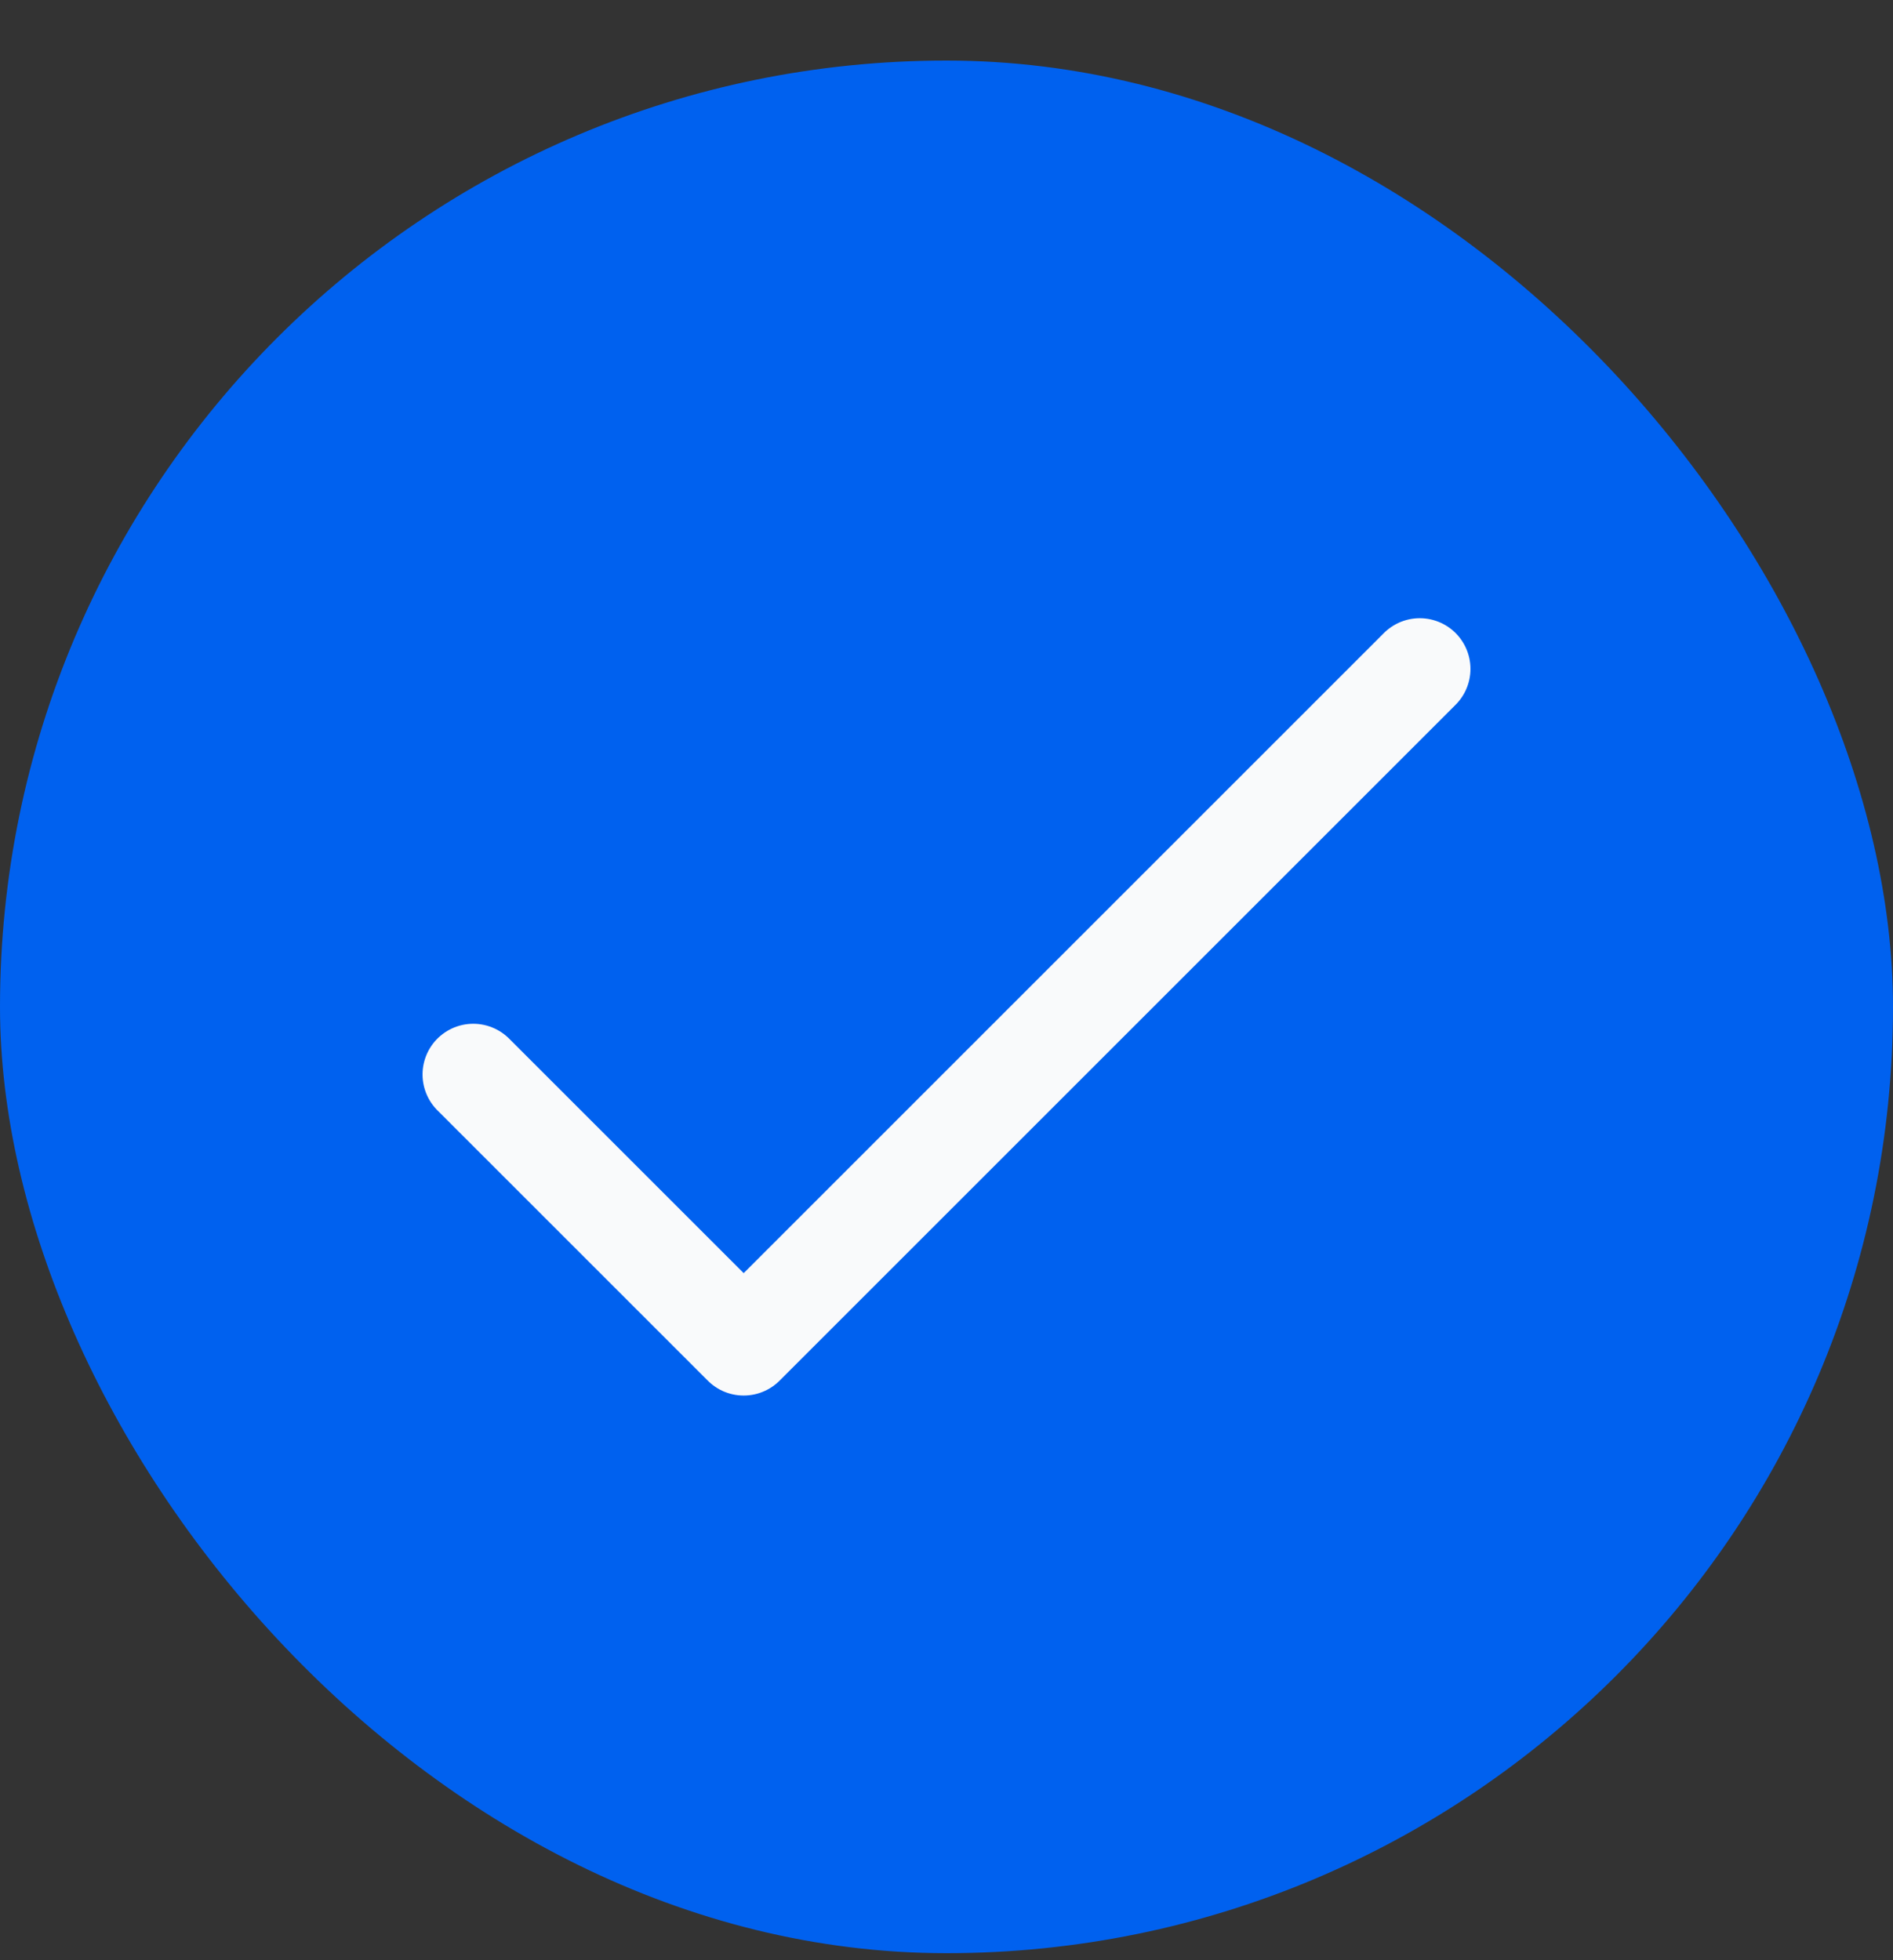
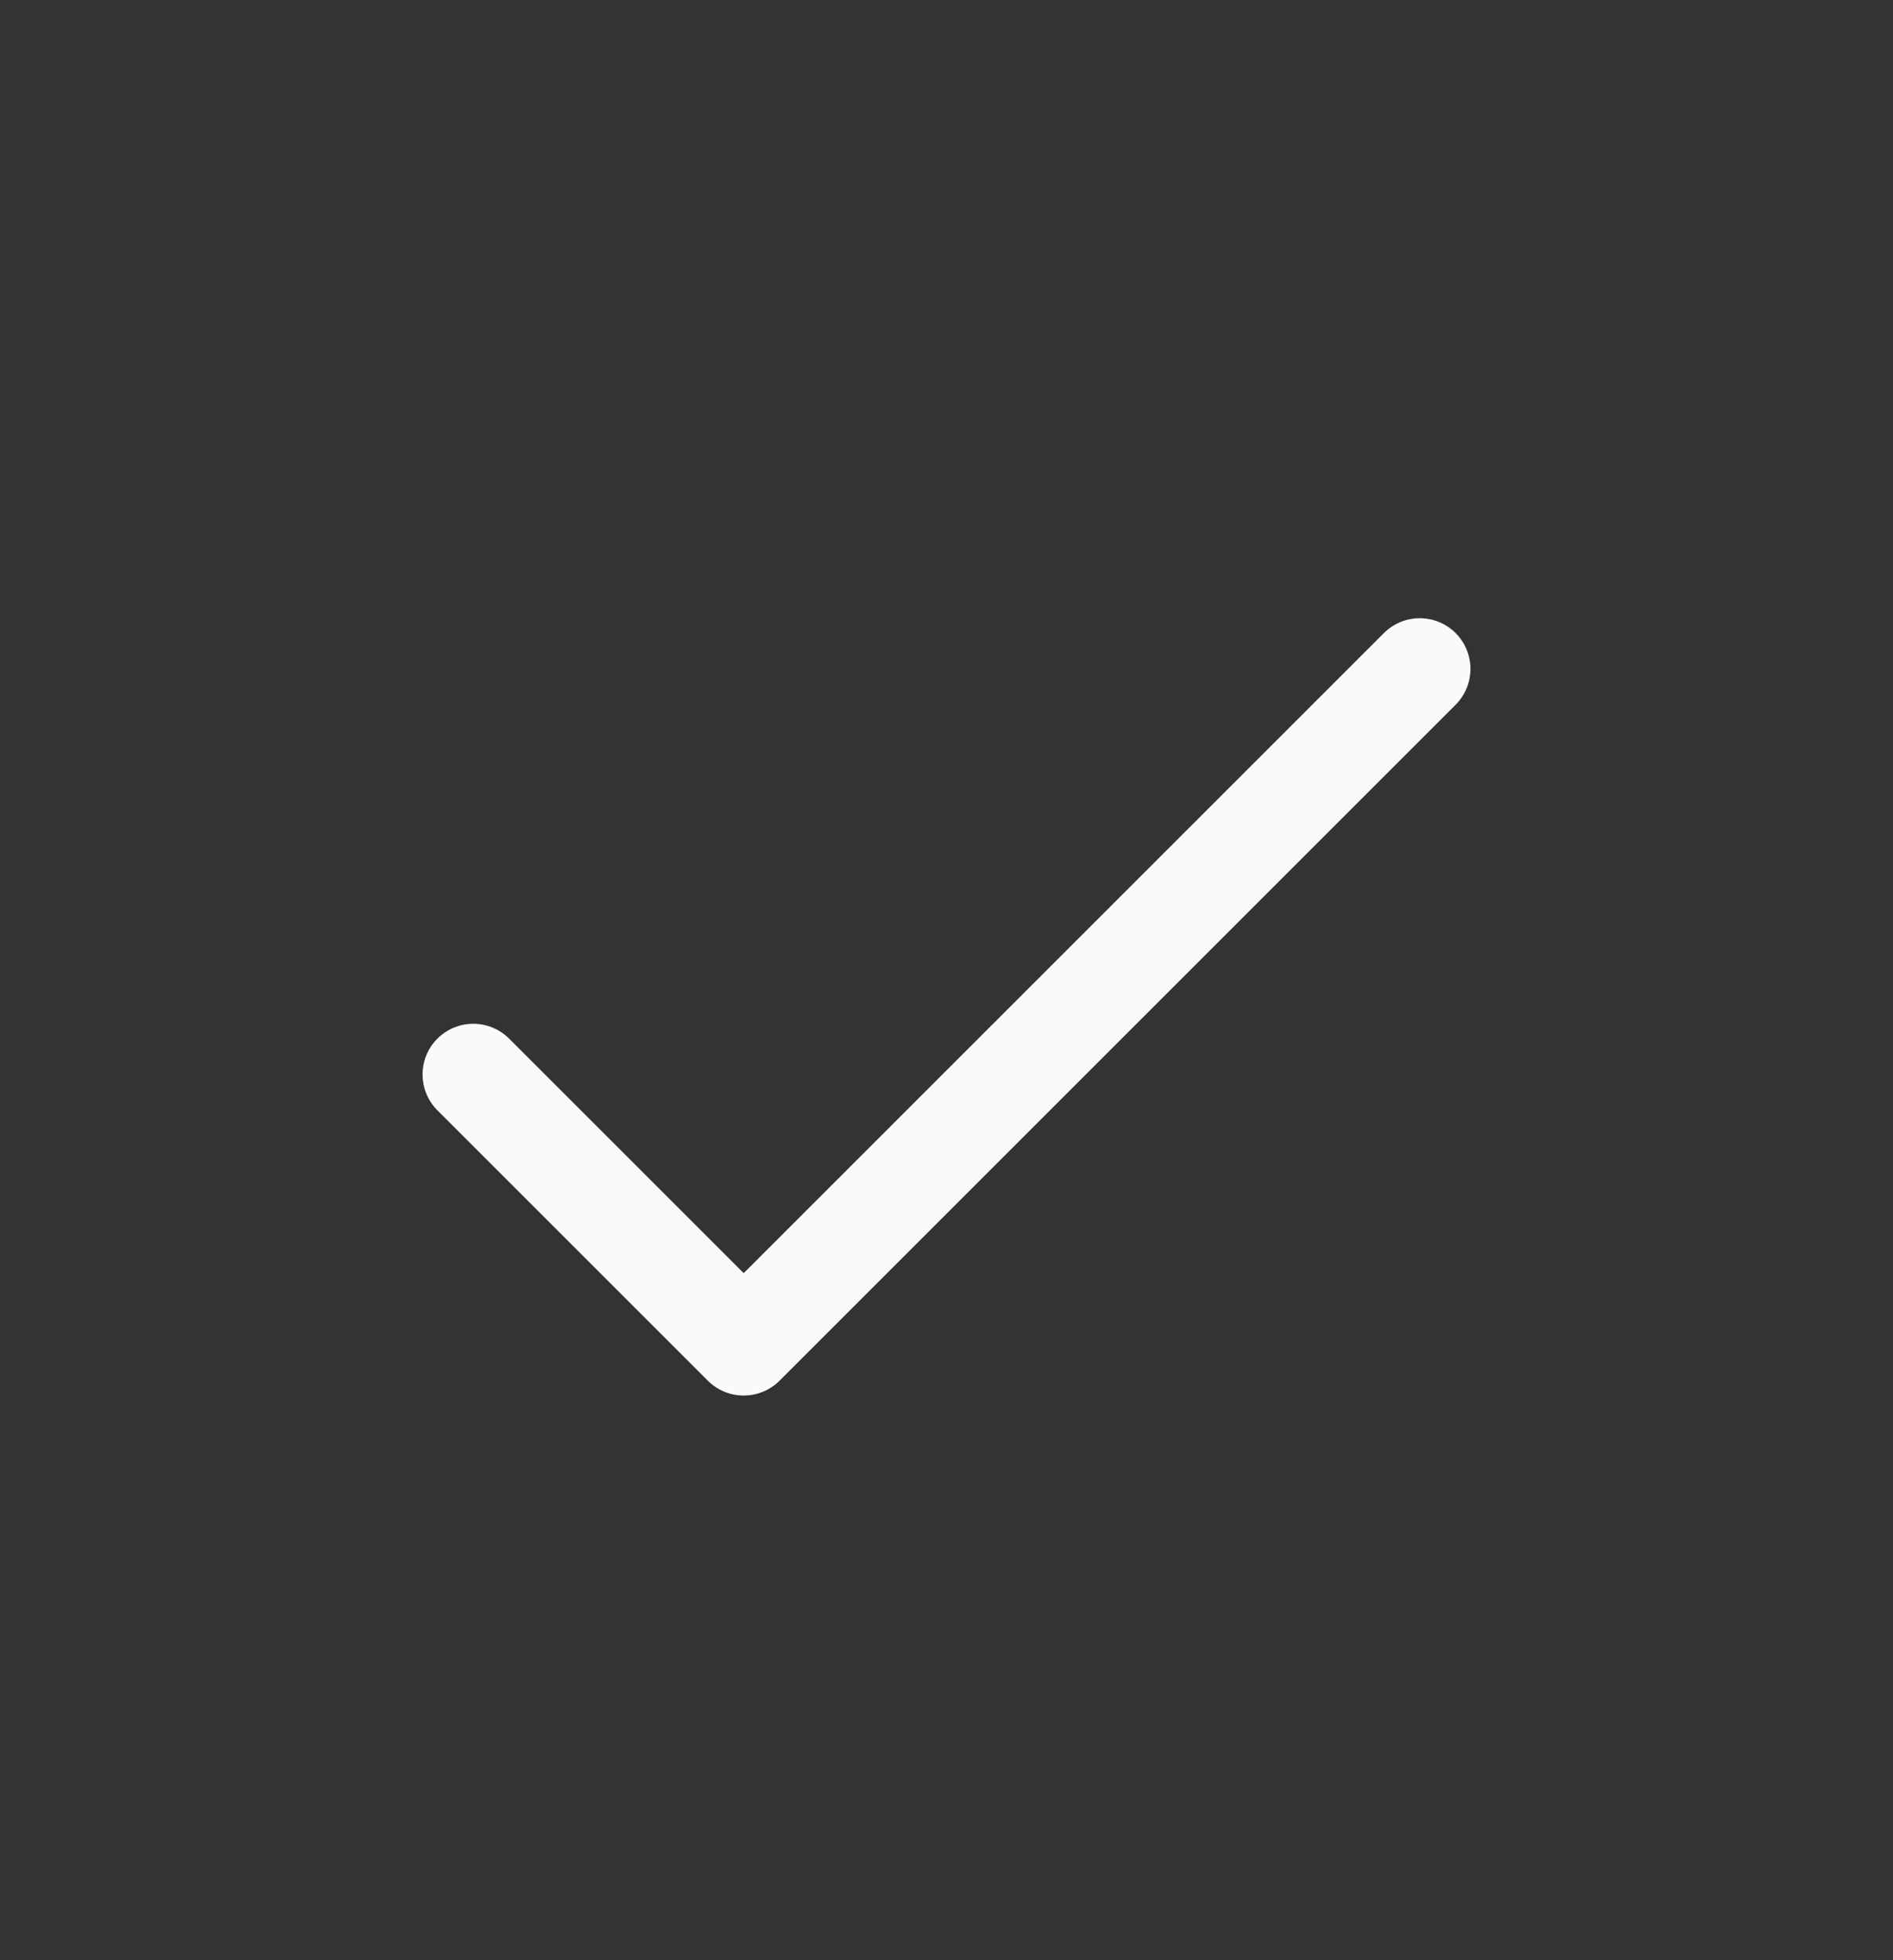
<svg xmlns="http://www.w3.org/2000/svg" width="28" height="29" fill="none">
  <rect width="100%" height="100%" fill="#333333" stroke="none" />
-   <rect width="28" height="28" y=".896" fill="#0061EF" rx="14" />
  <path stroke="#F9FAFB" stroke-linecap="round" stroke-linejoin="round" stroke-width="1.5" d="m7 15.896 4 4 10-10" />
</svg>